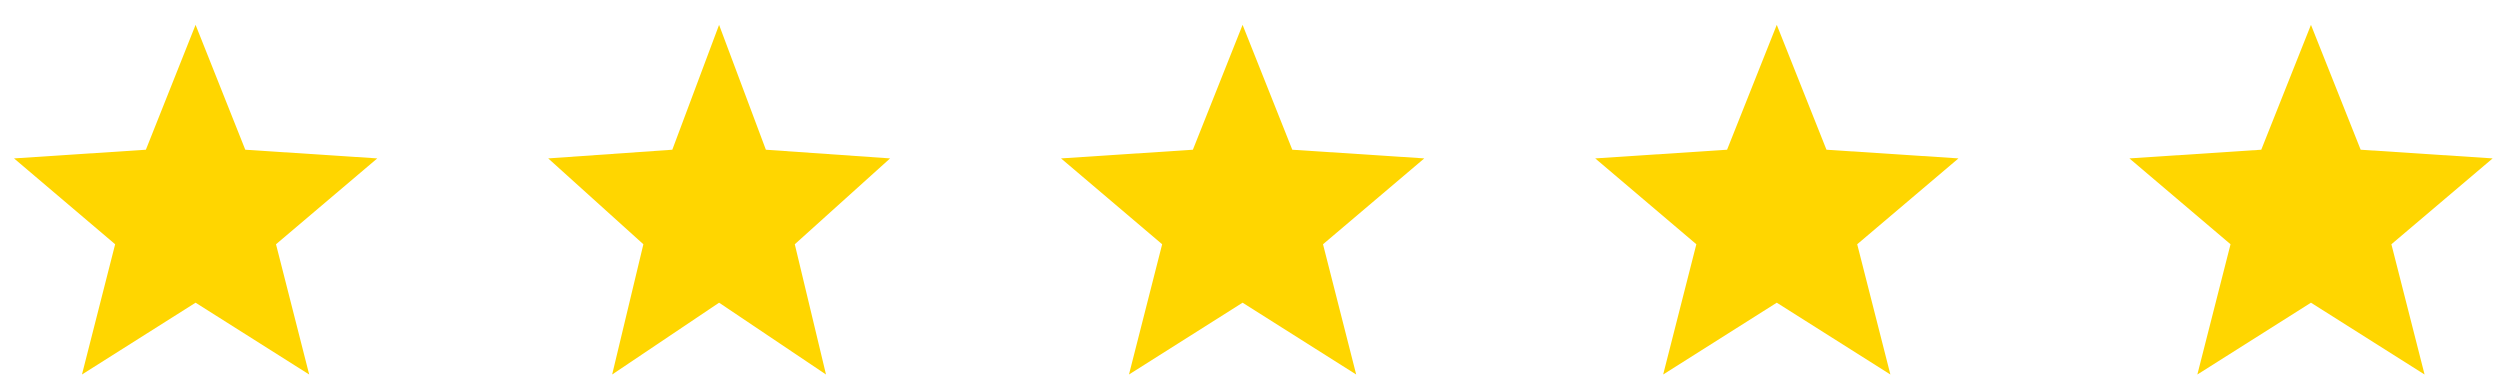
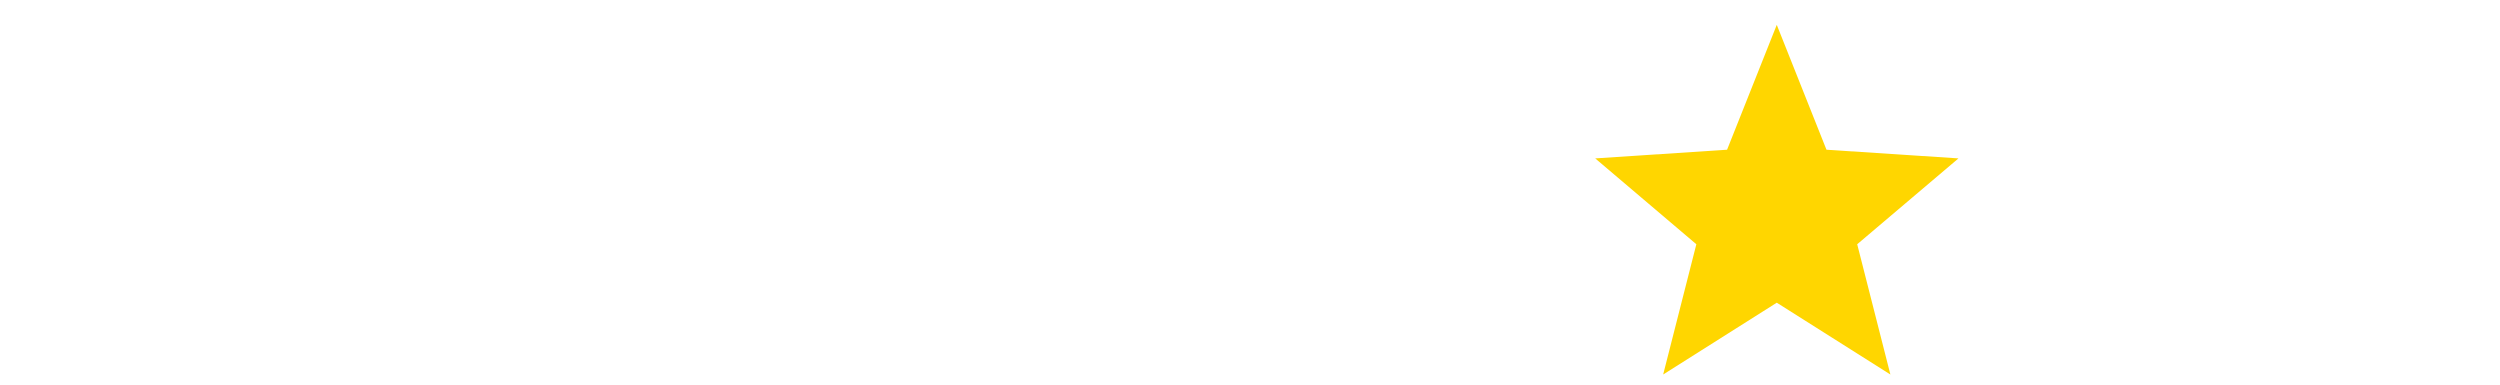
<svg xmlns="http://www.w3.org/2000/svg" width="117" height="18" viewBox="0 0 117 18" fill="none">
  <g clip-path="url(#clip0_1_3767)">
-     <path d="M17.656 7.413L11.479 7.007L9.153 1.163L6.827 7.007L0.656 7.413L5.389 11.431L3.836 17.527L9.153 14.166L14.47 17.527L12.917 11.431L17.656 7.413Z" fill="#FFD600" />
+     <path d="M17.656 7.413L11.479 7.007L9.153 1.163L6.827 7.007L0.656 7.413L5.389 11.431L3.836 17.527L14.47 17.527L12.917 11.431L17.656 7.413Z" fill="#FFD600" />
  </g>
  <g clip-path="url(#clip1_1_3767)">
-     <path d="M41.656 7.413L35.843 7.007L33.653 1.163L31.464 7.007L25.656 7.413L30.11 11.431L28.649 17.527L33.653 14.166L38.657 17.527L37.196 11.431L41.656 7.413Z" fill="#FFD600" />
-   </g>
+     </g>
  <g clip-path="url(#clip2_1_3767)">
-     <path d="M66.656 7.413L60.479 7.007L58.153 1.163L55.827 7.007L49.656 7.413L54.389 11.431L52.836 17.527L58.153 14.166L63.47 17.527L61.917 11.431L66.656 7.413Z" fill="#FFD600" />
-   </g>
+     </g>
  <g clip-path="url(#clip3_1_3767)">
    <path d="M91.656 7.413L85.479 7.007L83.153 1.163L80.827 7.007L74.656 7.413L79.389 11.431L77.836 17.527L83.153 14.166L88.47 17.527L86.917 11.431L91.656 7.413Z" fill="#FFD600" />
  </g>
  <g clip-path="url(#clip4_1_3767)">
-     <path d="M116.656 7.413L110.479 7.007L108.153 1.163L105.827 7.007L99.656 7.413L104.389 11.431L102.836 17.527L108.153 14.166L113.47 17.527L111.917 11.431L116.656 7.413Z" fill="#FFD600" />
-   </g>
+     </g>
  <defs>
    <clipPath id="clip0_1_3767">
-       <rect width="17" height="17" fill="white" transform="translate(0.656 0.845)" />
-     </clipPath>
+       </clipPath>
    <clipPath id="clip1_1_3767">
      <rect width="16" height="17" fill="white" transform="translate(25.656 0.845)" />
    </clipPath>
    <clipPath id="clip2_1_3767">
-       <rect width="17" height="17" fill="white" transform="translate(49.656 0.845)" />
-     </clipPath>
+       </clipPath>
    <clipPath id="clip3_1_3767">
      <rect width="17" height="17" fill="white" transform="translate(74.656 0.845)" />
    </clipPath>
    <clipPath id="clip4_1_3767">
      <rect width="17" height="17" fill="white" transform="translate(99.656 0.845)" />
    </clipPath>
  </defs>
</svg>